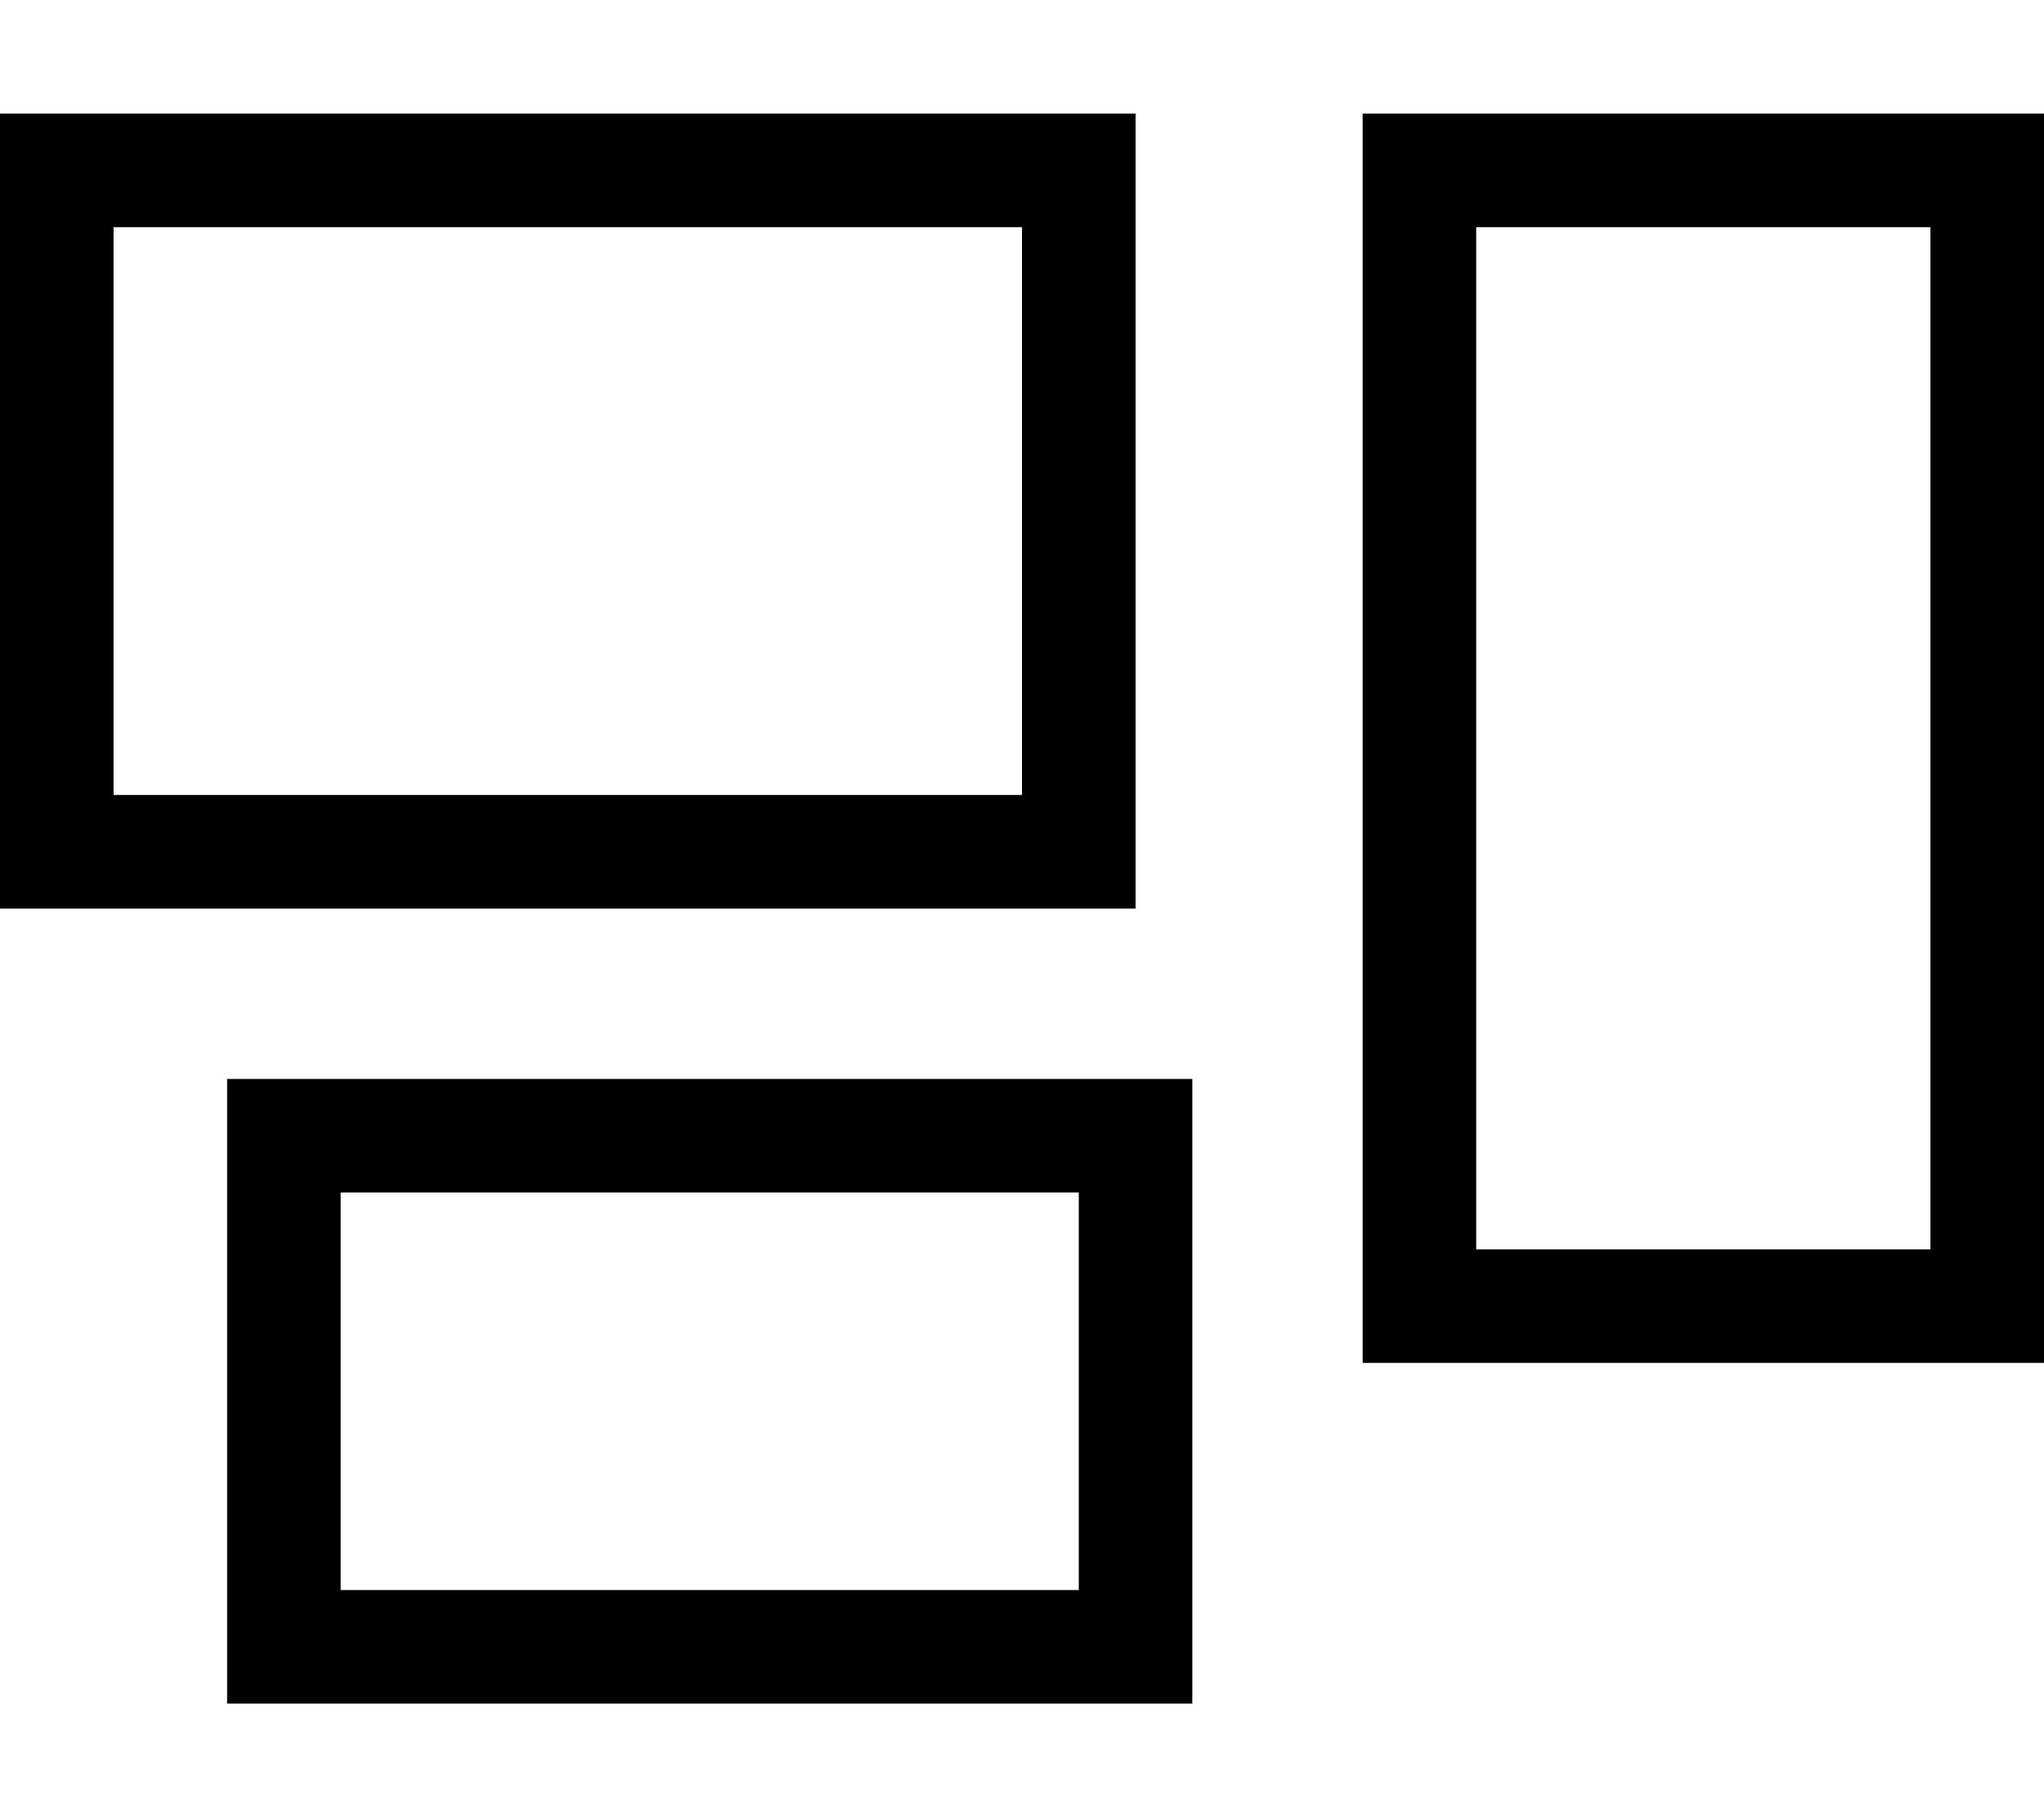
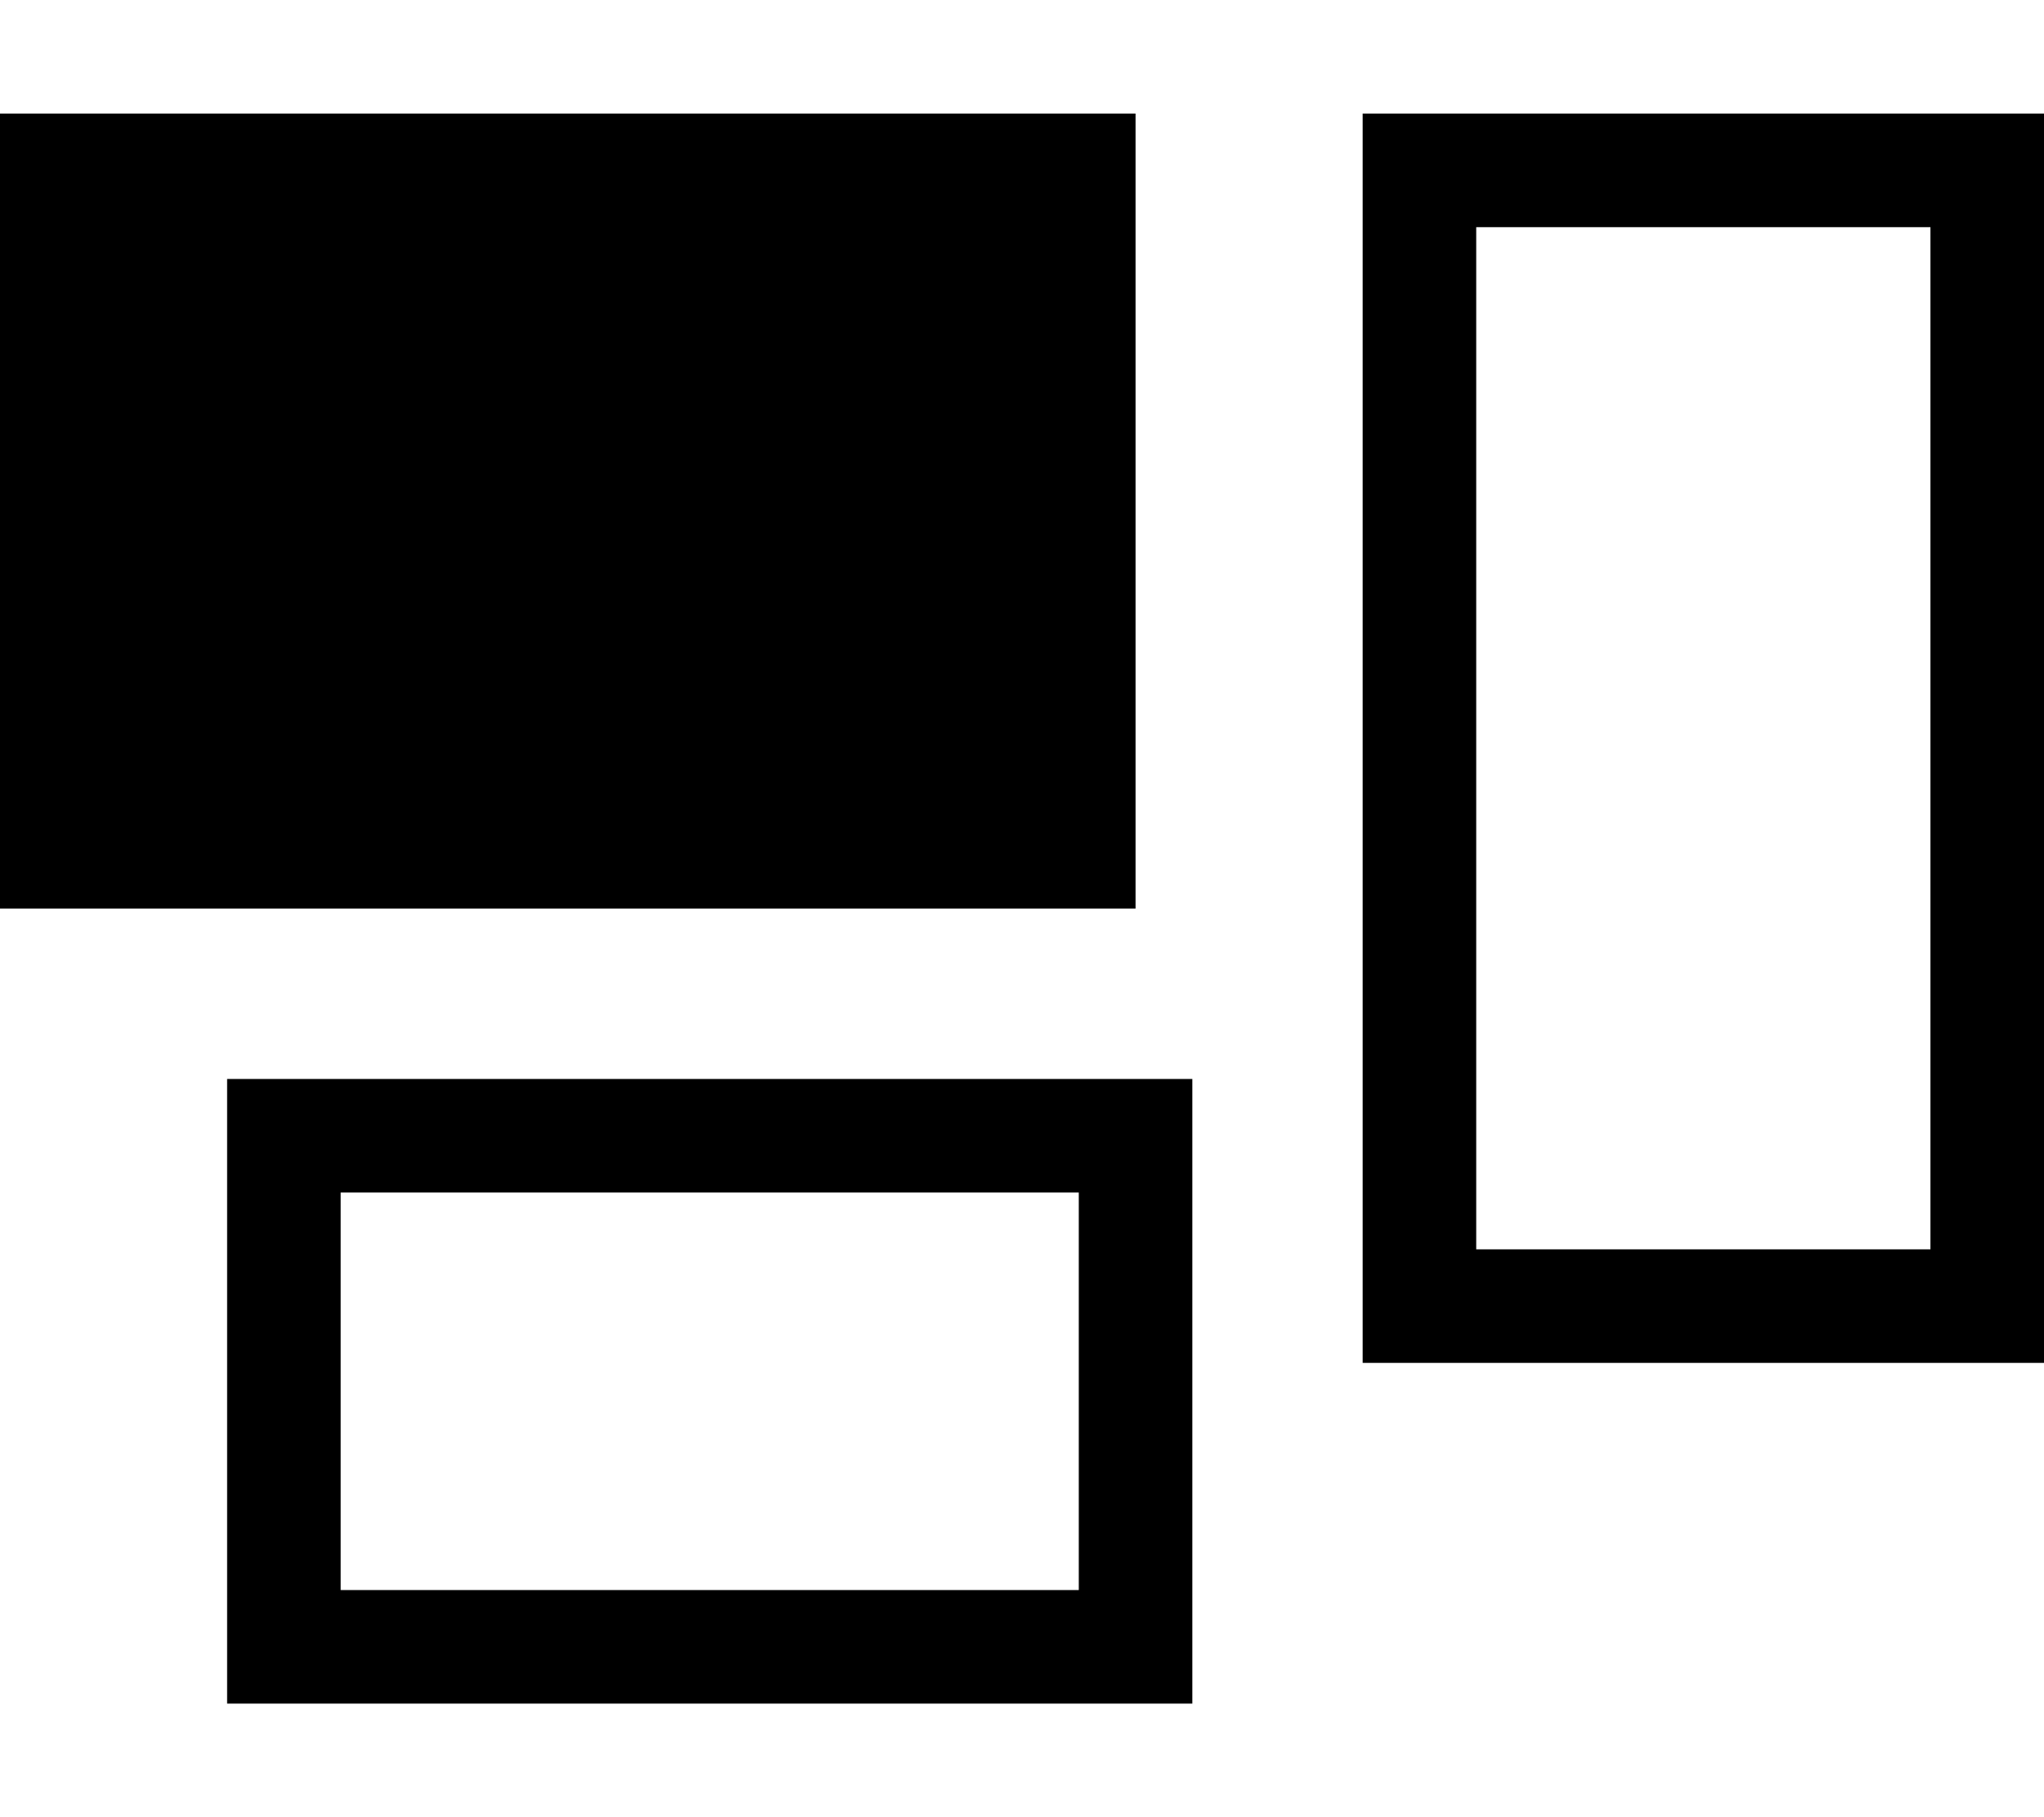
<svg xmlns="http://www.w3.org/2000/svg" viewBox="0 0 576 512">
-   <path d="M288 64V224H32V64H288zM32 32H0V64 224v32H32 288h32V224 64 32H288 32zM544 64V352H416V64H544zM416 32H384V64 352v32h32H544h32V352 64 32H544 416zM96 336H304V448H96V336zM64 304v32V448v32H96 304h32V448 336 304H304 96 64z" />
+   <path d="M288 64V224H32H288zM32 32H0V64 224v32H32 288h32V224 64 32H288 32zM544 64V352H416V64H544zM416 32H384V64 352v32h32H544h32V352 64 32H544 416zM96 336H304V448H96V336zM64 304v32V448v32H96 304h32V448 336 304H304 96 64z" />
</svg>